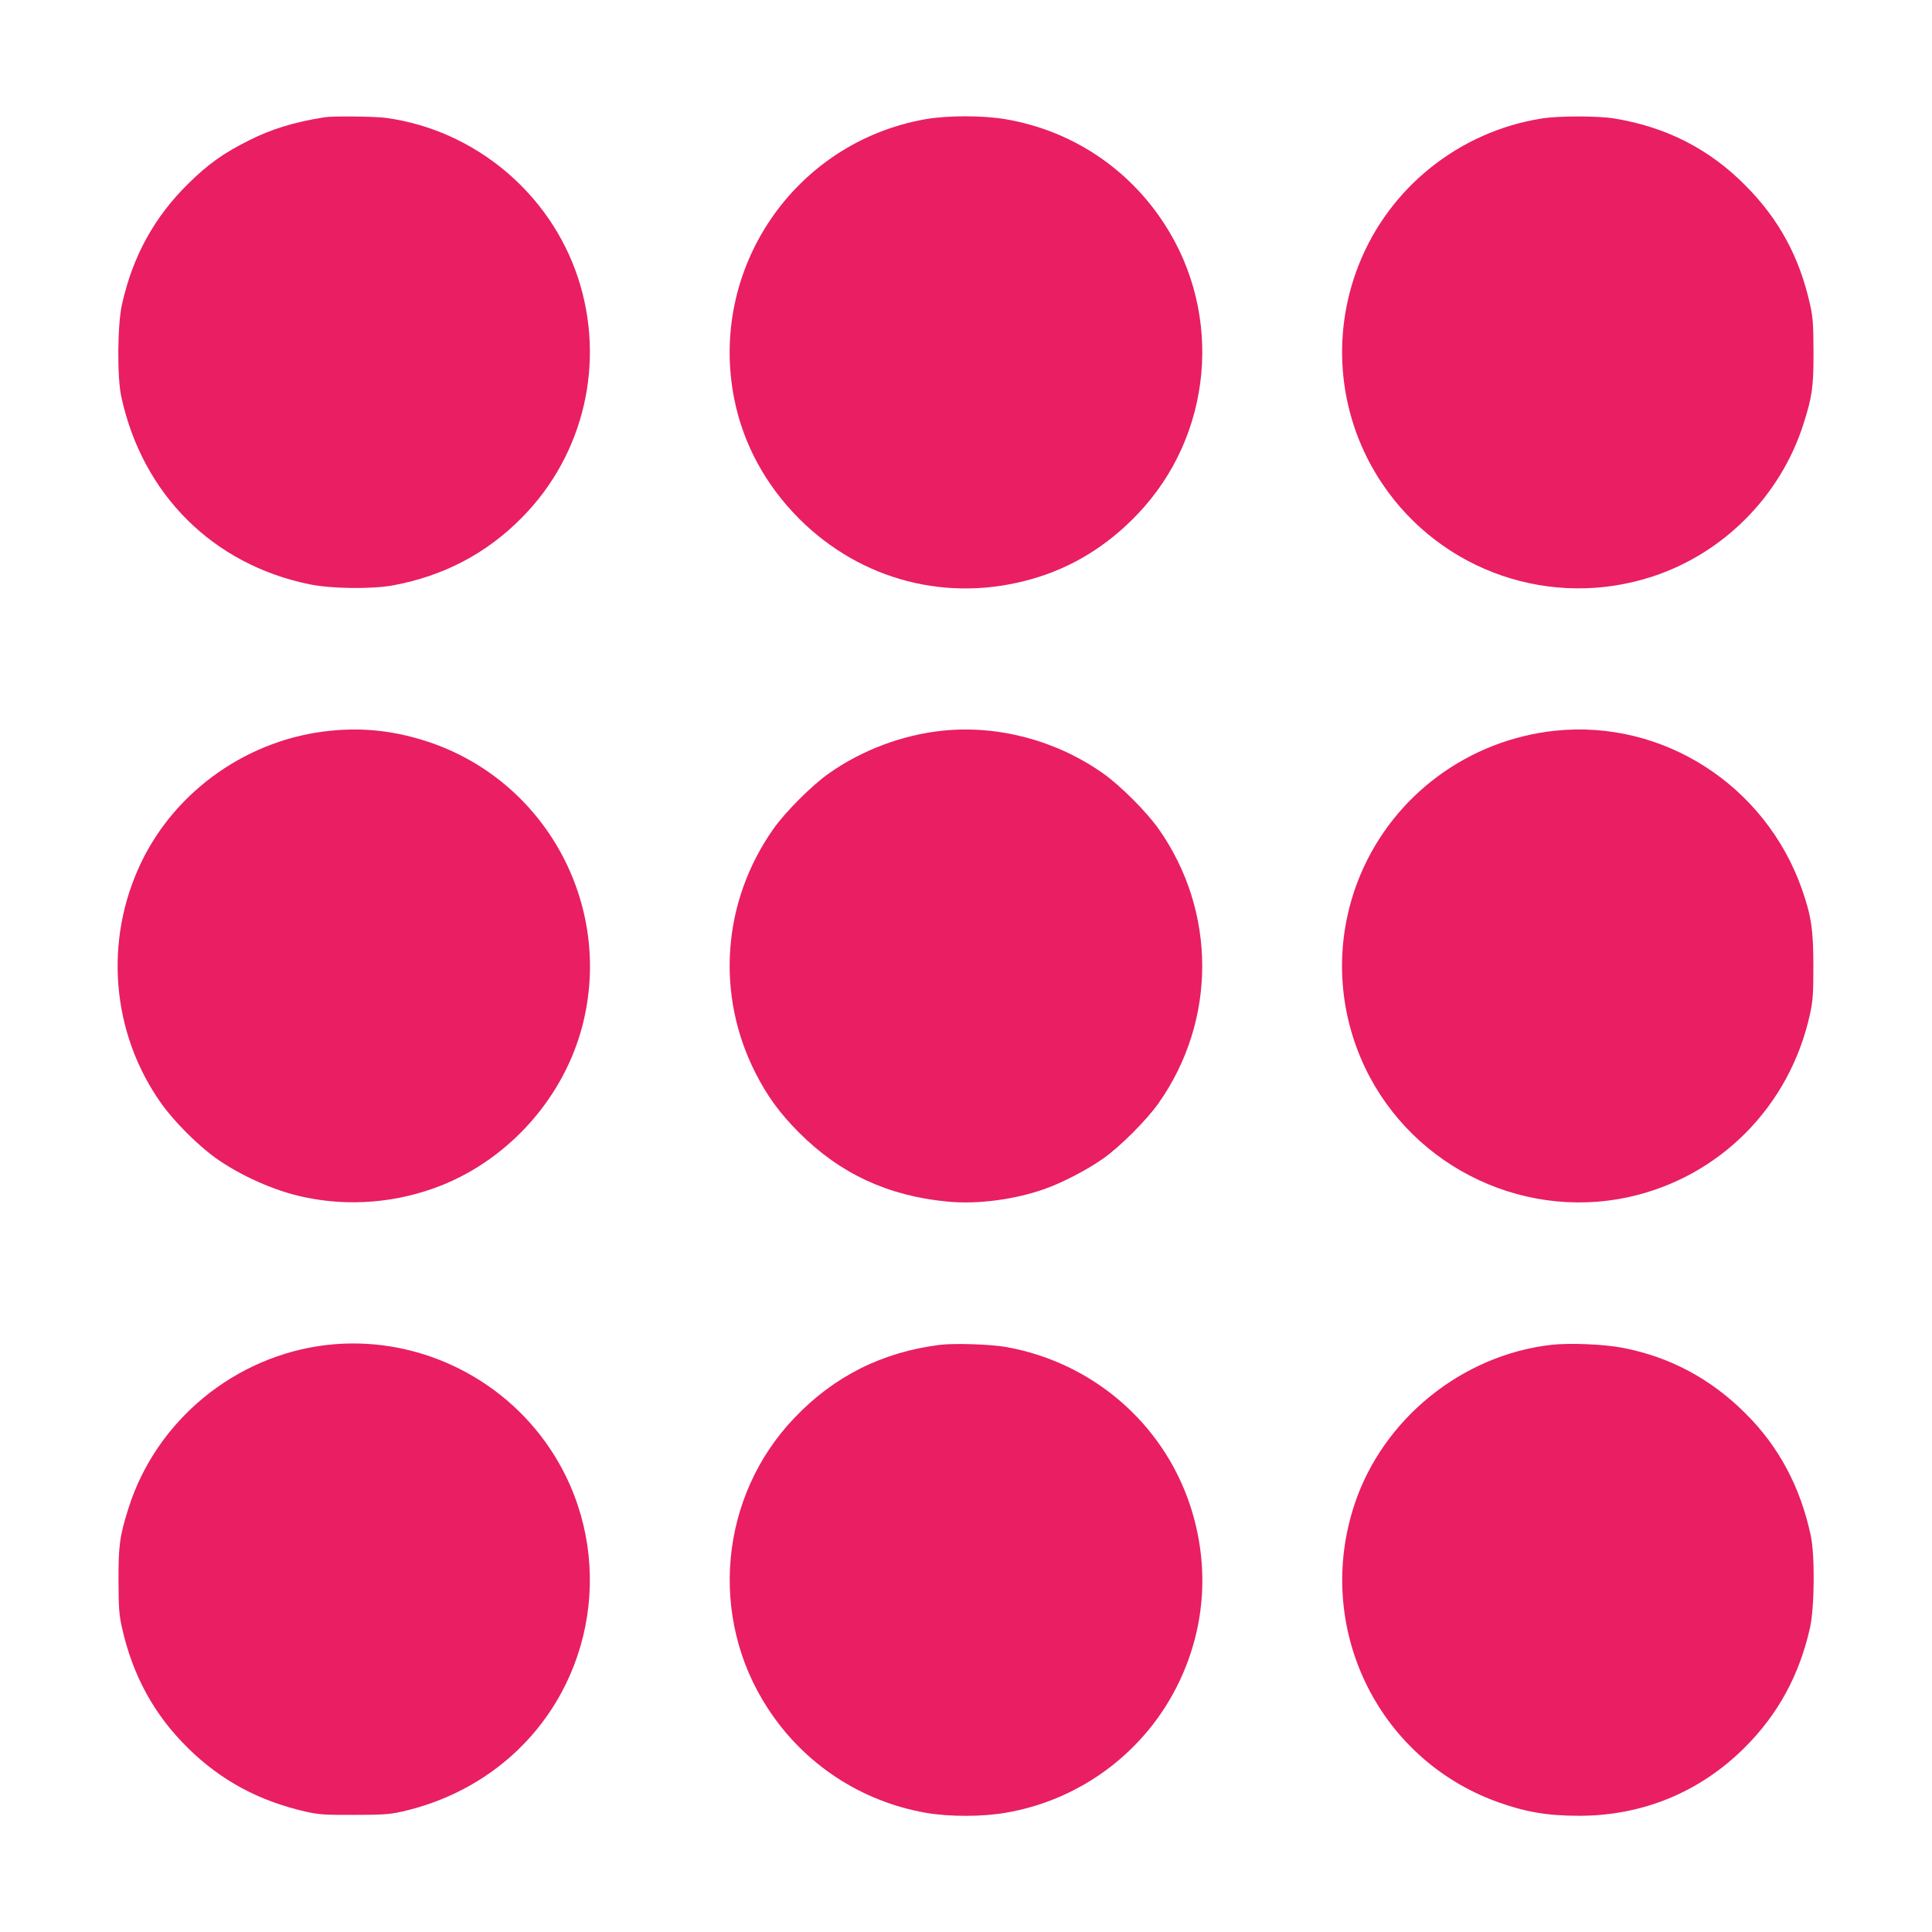
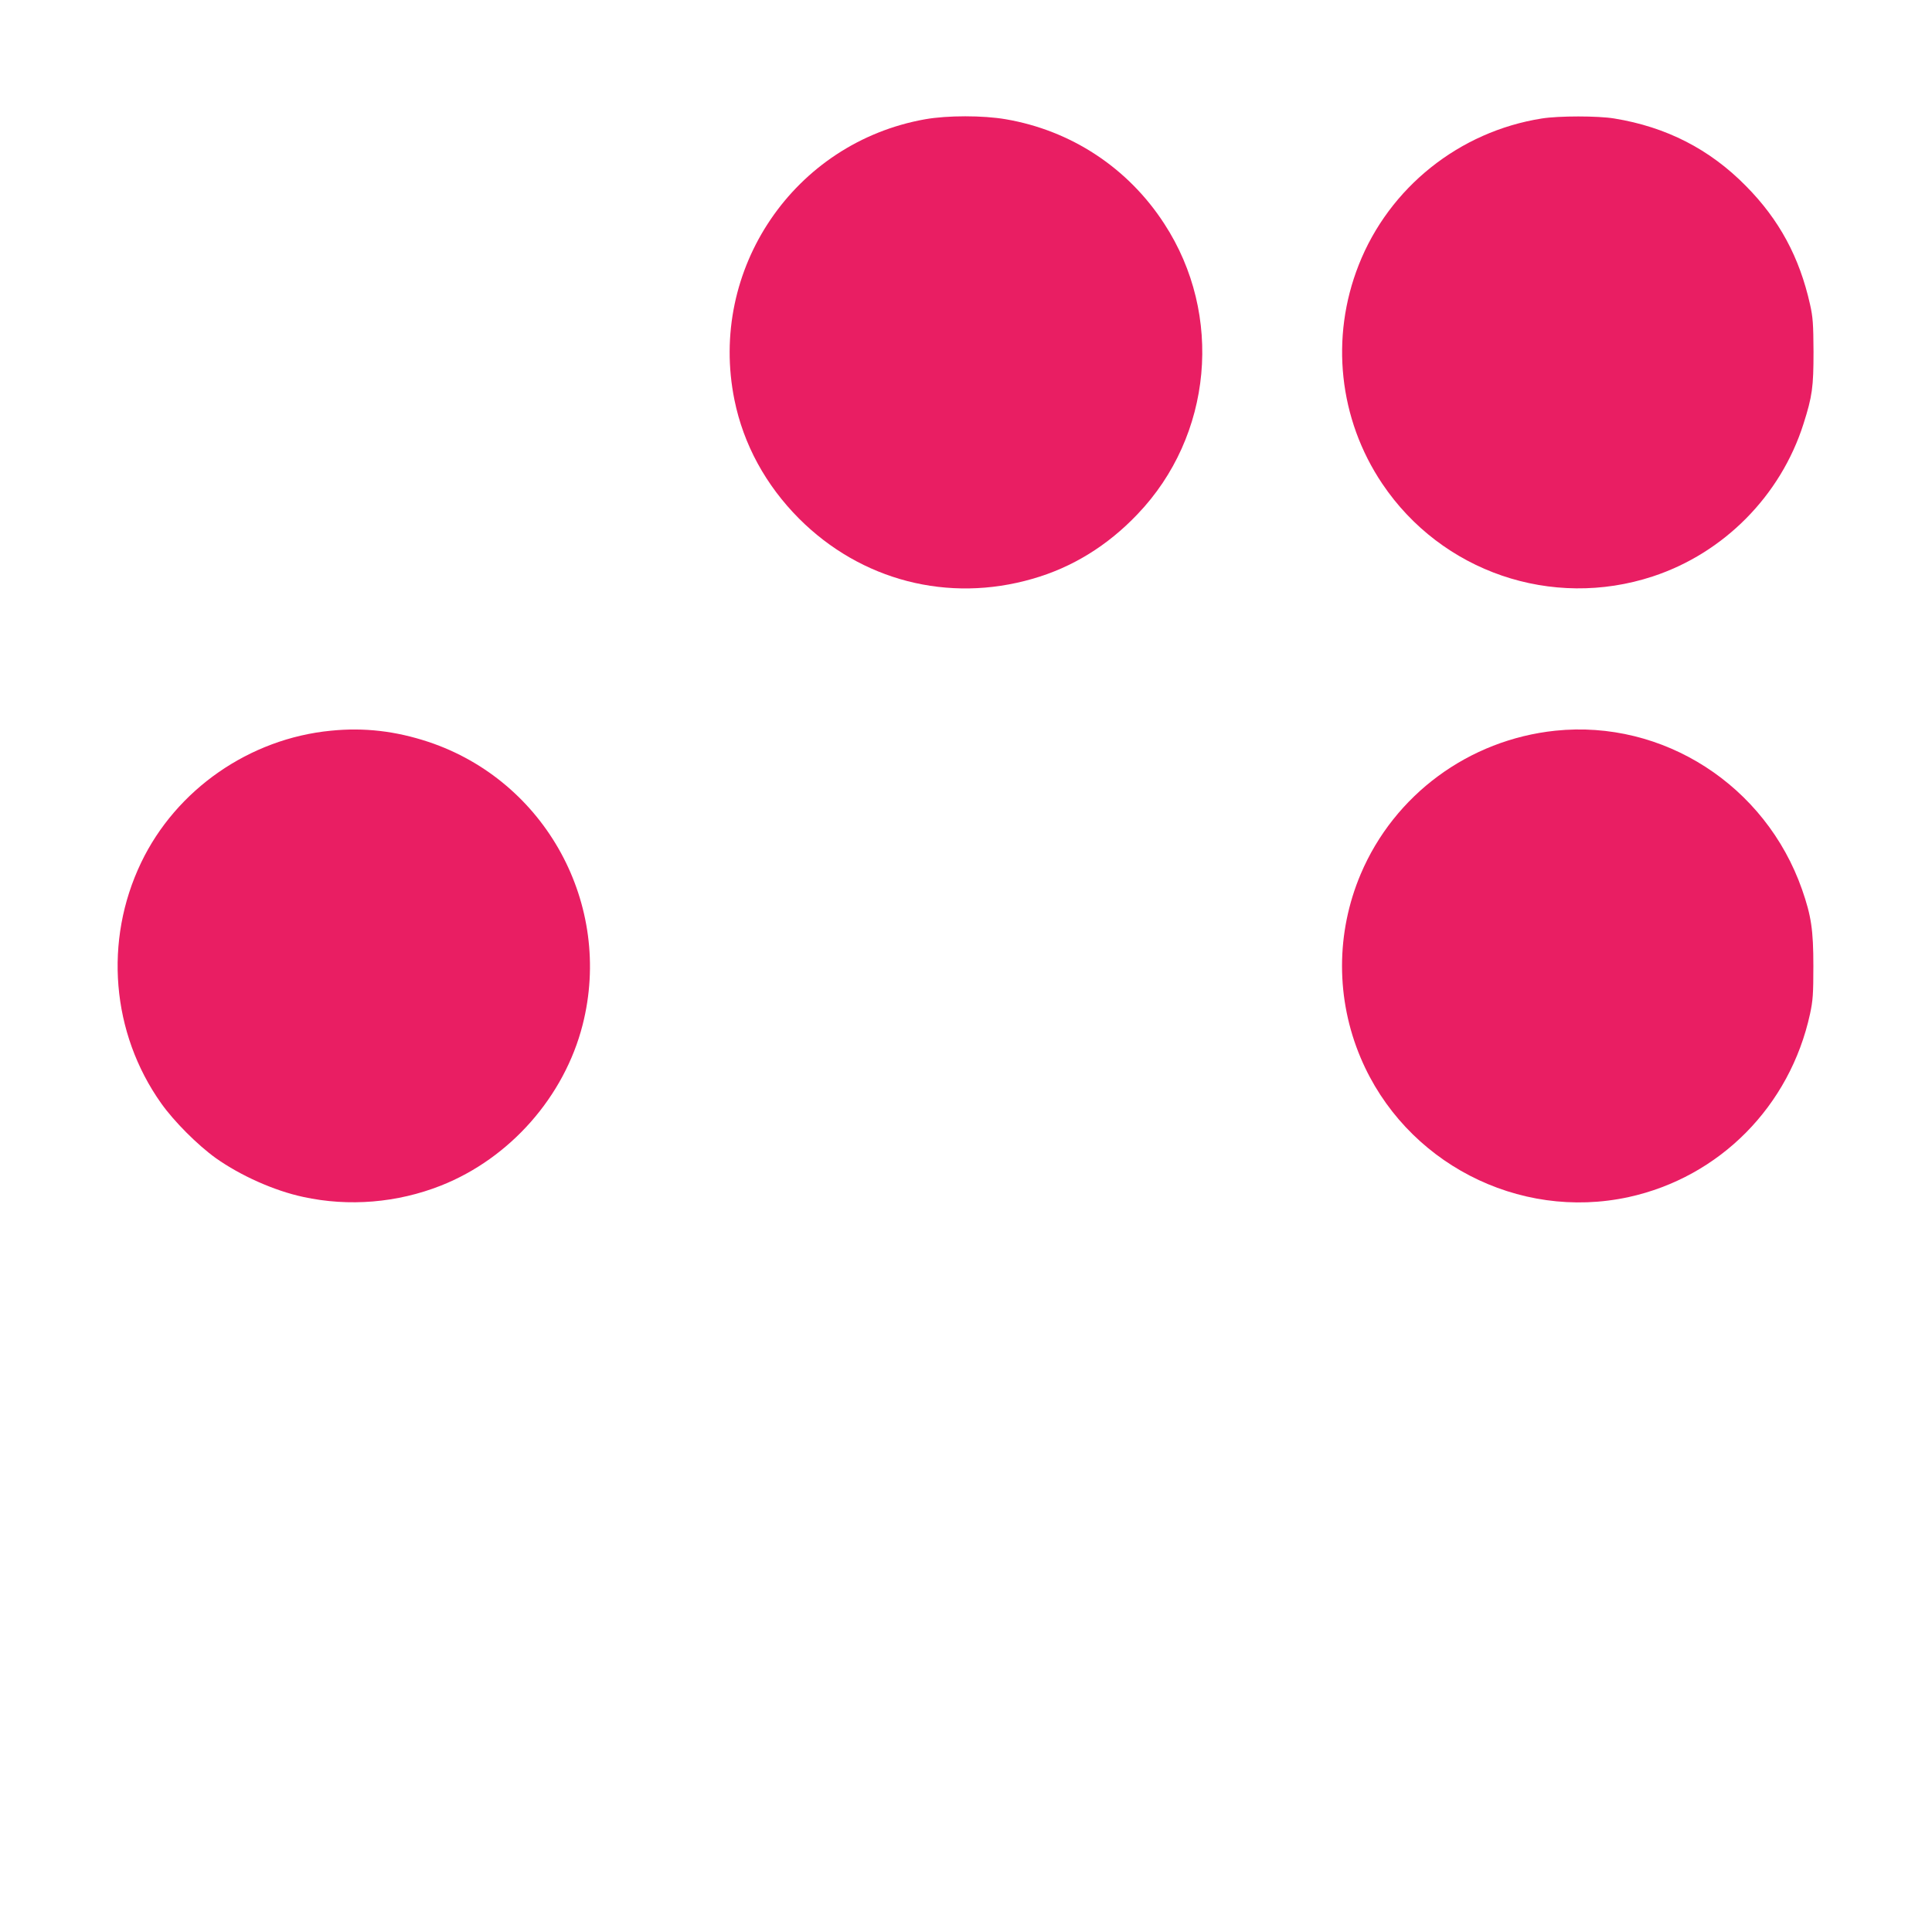
<svg xmlns="http://www.w3.org/2000/svg" version="1.0" width="1280pt" height="1280pt" viewBox="0 0 1280 1280" preserveAspectRatio="xMidYMid meet">
  <g transform="translate(0,1280) scale(0.1,-0.1)" fill="#e91e63" stroke="none">
-     <path d="M2150 12023 c-198 -31 -354 -79 -498 -152 -171 -85 -273 -158 -406 -289 -225 -222 -367 -481 -438 -799 -30 -135 -33 -483 -4 -613 140 -645 607 -1110 1246 -1241 147 -30 413 -33 555 -7 337 63 620 212 855 451 411 417 553 1029 369 1588 -186 562 -686 978 -1272 1058 -74 10 -352 13 -407 4z" />
    <path d="M6130 12010 c-869 -154 -1440 -994 -1264 -1860 60 -295 207 -564 428 -786 411 -411 988 -560 1546 -399 263 75 497 219 696 428 497 519 571 1321 178 1924 -240 371 -618 619 -1051 693 -151 26 -385 26 -533 0z" />
    <path d="M10215 12015 c-546 -86 -1011 -457 -1213 -970 -190 -481 -132 -1022 156 -1450 393 -584 1123 -834 1792 -614 471 155 847 535 998 1009 59 185 67 245 67 480 -1 183 -4 229 -23 313 -70 313 -204 562 -425 785 -240 244 -528 391 -872 447 -109 18 -367 18 -480 0z" />
    <path d="M2193 7959 c-540 -52 -1026 -390 -1258 -874 -248 -517 -197 -1130 133 -1595 85 -120 241 -276 362 -363 164 -116 387 -216 579 -257 303 -66 623 -39 912 75 458 181 818 590 939 1065 203 796 -245 1616 -1022 1875 -218 72 -425 96 -645 74z" />
-     <path d="M6245 7959 c-267 -28 -533 -128 -752 -282 -113 -79 -291 -257 -370 -370 -338 -481 -383 -1097 -116 -1619 77 -151 161 -266 288 -393 271 -271 589 -419 984 -456 197 -19 441 13 640 83 117 41 283 127 388 201 113 79 291 257 370 370 384 546 384 1268 0 1814 -79 113 -257 291 -370 370 -310 218 -695 320 -1062 282z" />
    <path d="M10305 7959 c-573 -60 -1067 -424 -1290 -950 -165 -390 -165 -828 0 -1218 292 -691 1043 -1081 1775 -922 603 132 1069 602 1202 1214 19 88 22 132 22 317 0 239 -14 332 -75 507 -242 690 -920 1126 -1634 1052z" />
-     <path d="M2164 3889 c-607 -71 -1128 -499 -1312 -1079 -59 -186 -67 -245 -67 -480 1 -183 4 -229 23 -313 71 -318 213 -578 438 -799 220 -216 470 -350 781 -421 85 -19 127 -22 318 -21 187 0 234 3 315 21 290 65 551 202 760 399 554 523 648 1376 222 2009 -326 485 -902 751 -1478 684z" />
-     <path d="M6227 3890 c-382 -48 -701 -208 -963 -483 -497 -519 -571 -1321 -178 -1924 240 -370 619 -619 1052 -694 154 -26 370 -26 525 1 504 86 934 412 1152 873 174 368 198 777 69 1166 -180 542 -645 943 -1214 1046 -102 19 -349 27 -443 15z" />
-     <path d="M10277 3890 c-592 -68 -1114 -491 -1302 -1054 -271 -812 147 -1685 945 -1974 186 -67 331 -92 542 -92 420 0 800 156 1097 452 221 220 363 481 433 795 30 136 33 483 4 613 -69 320 -211 586 -430 804 -231 231 -500 375 -813 436 -123 24 -354 34 -476 20z" />
+     <path d="M2164 3889 z" />
  </g>
</svg>